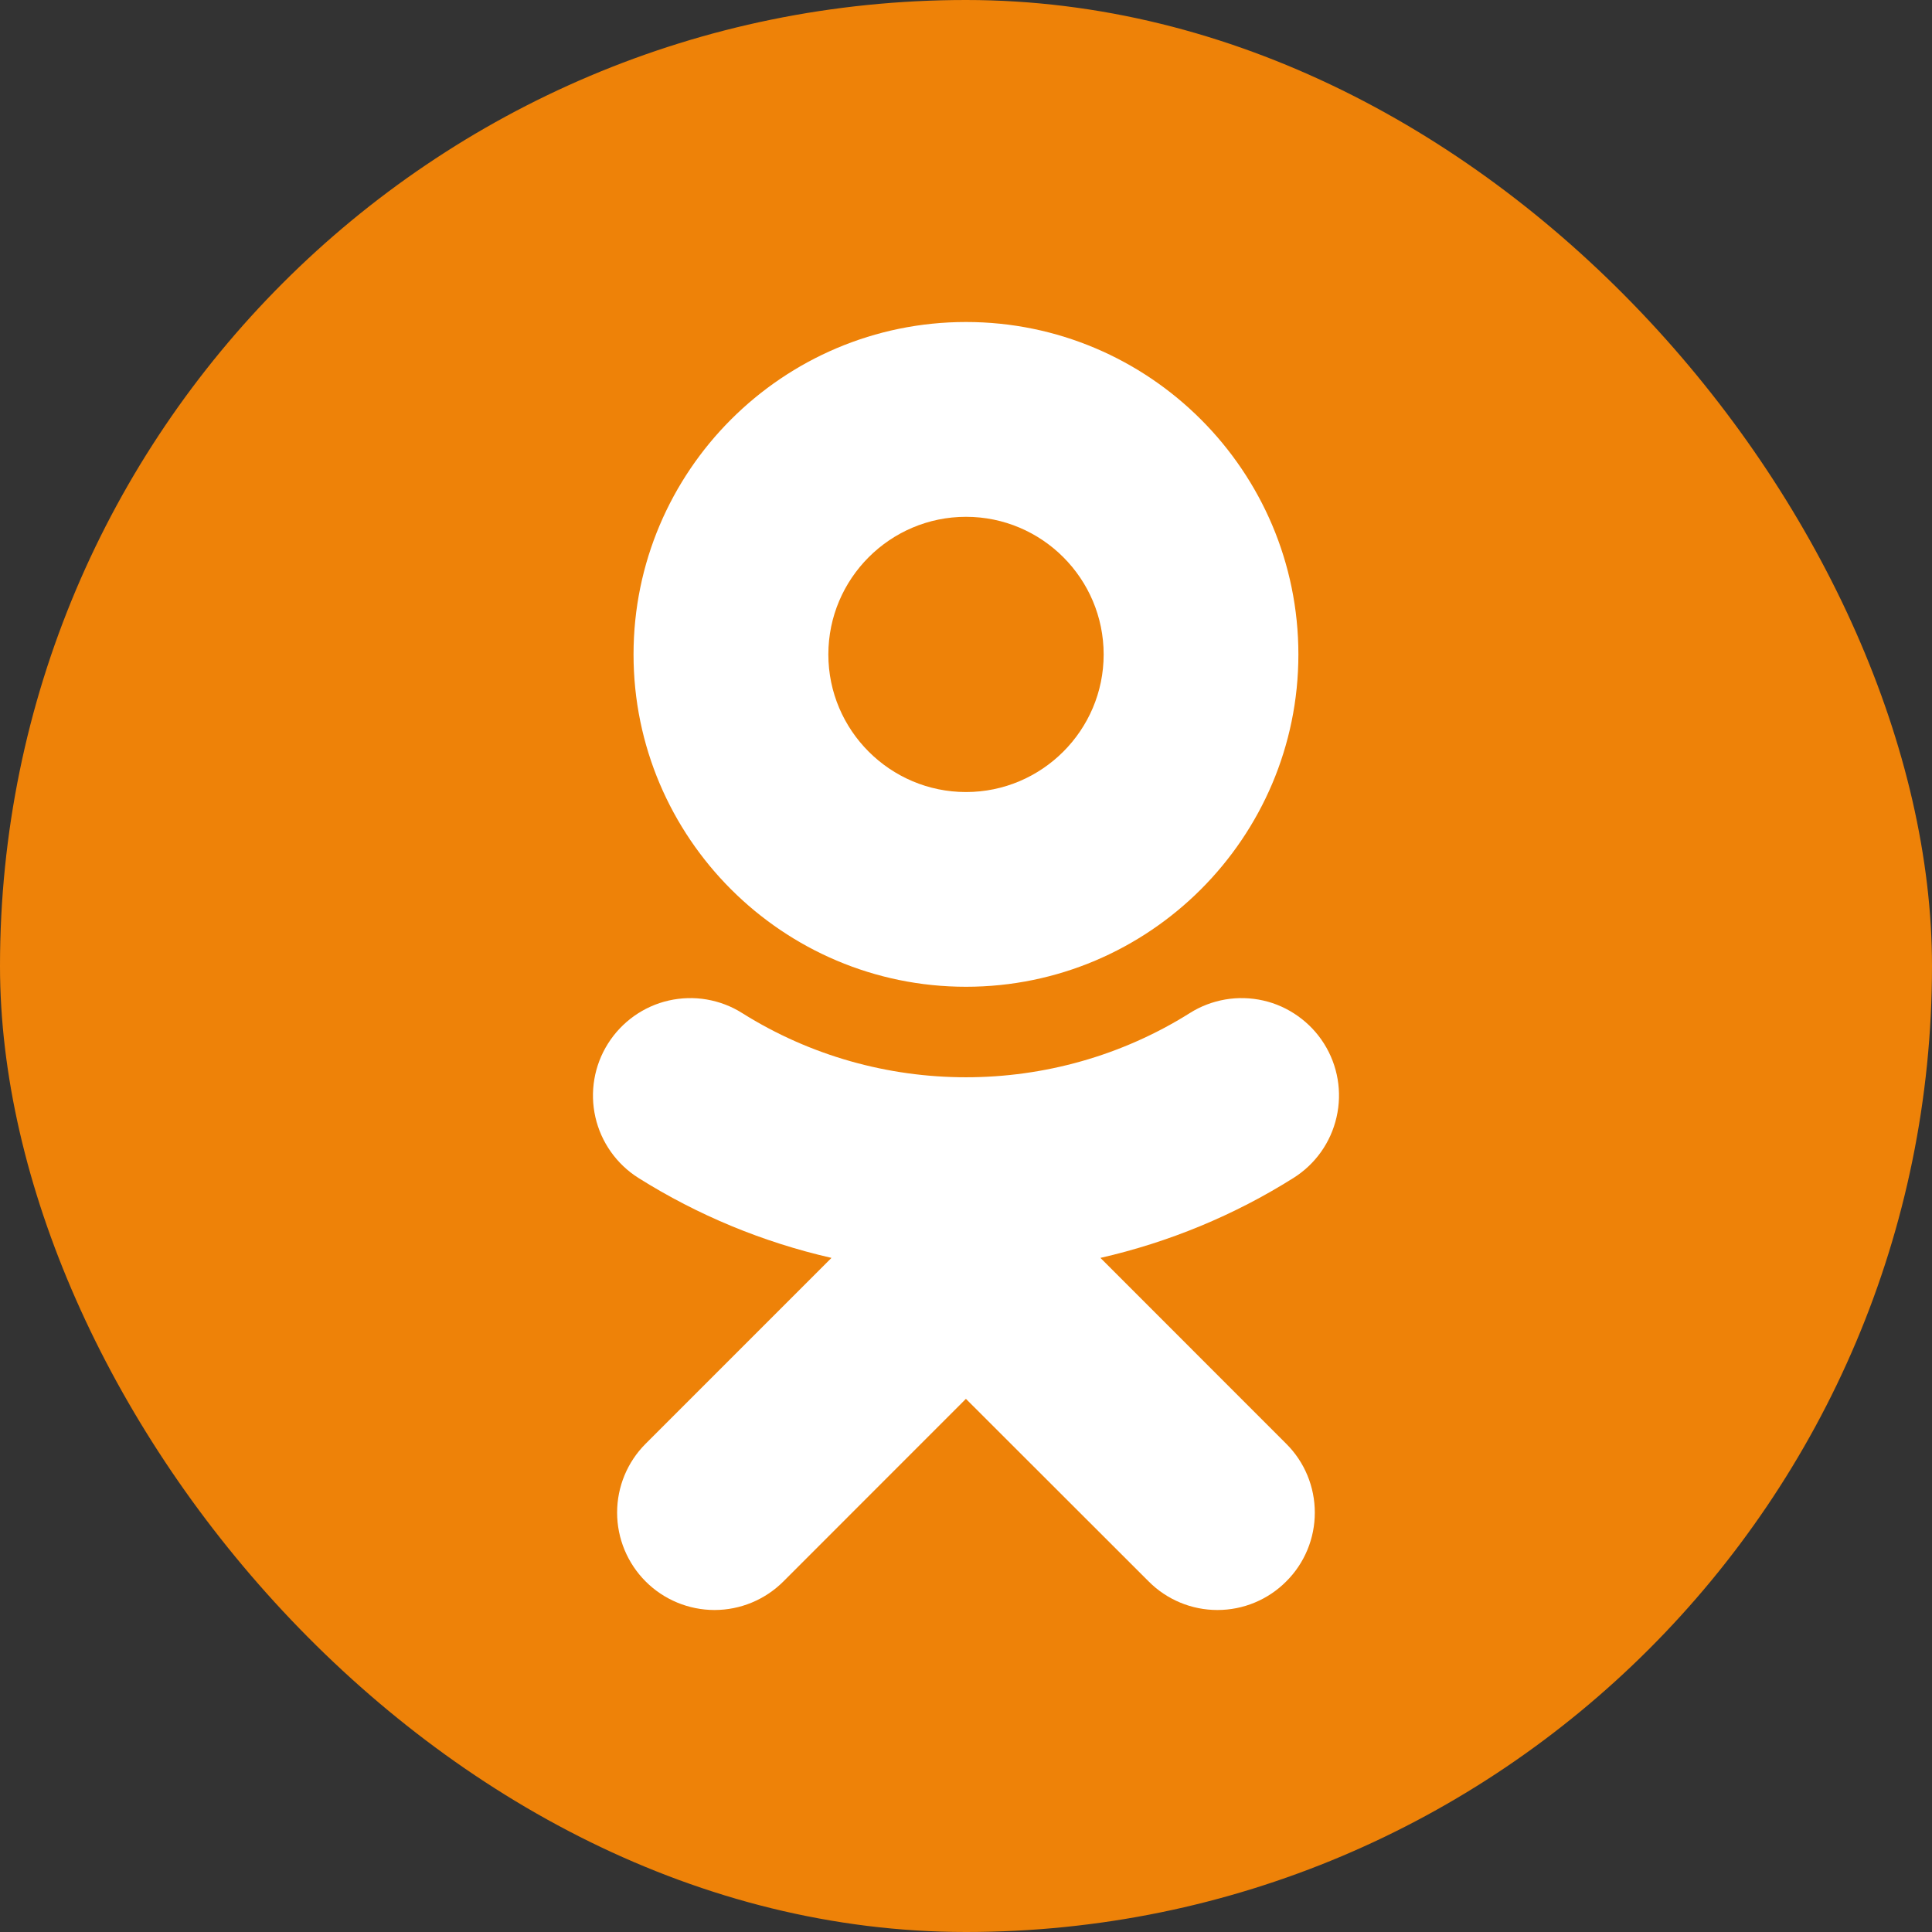
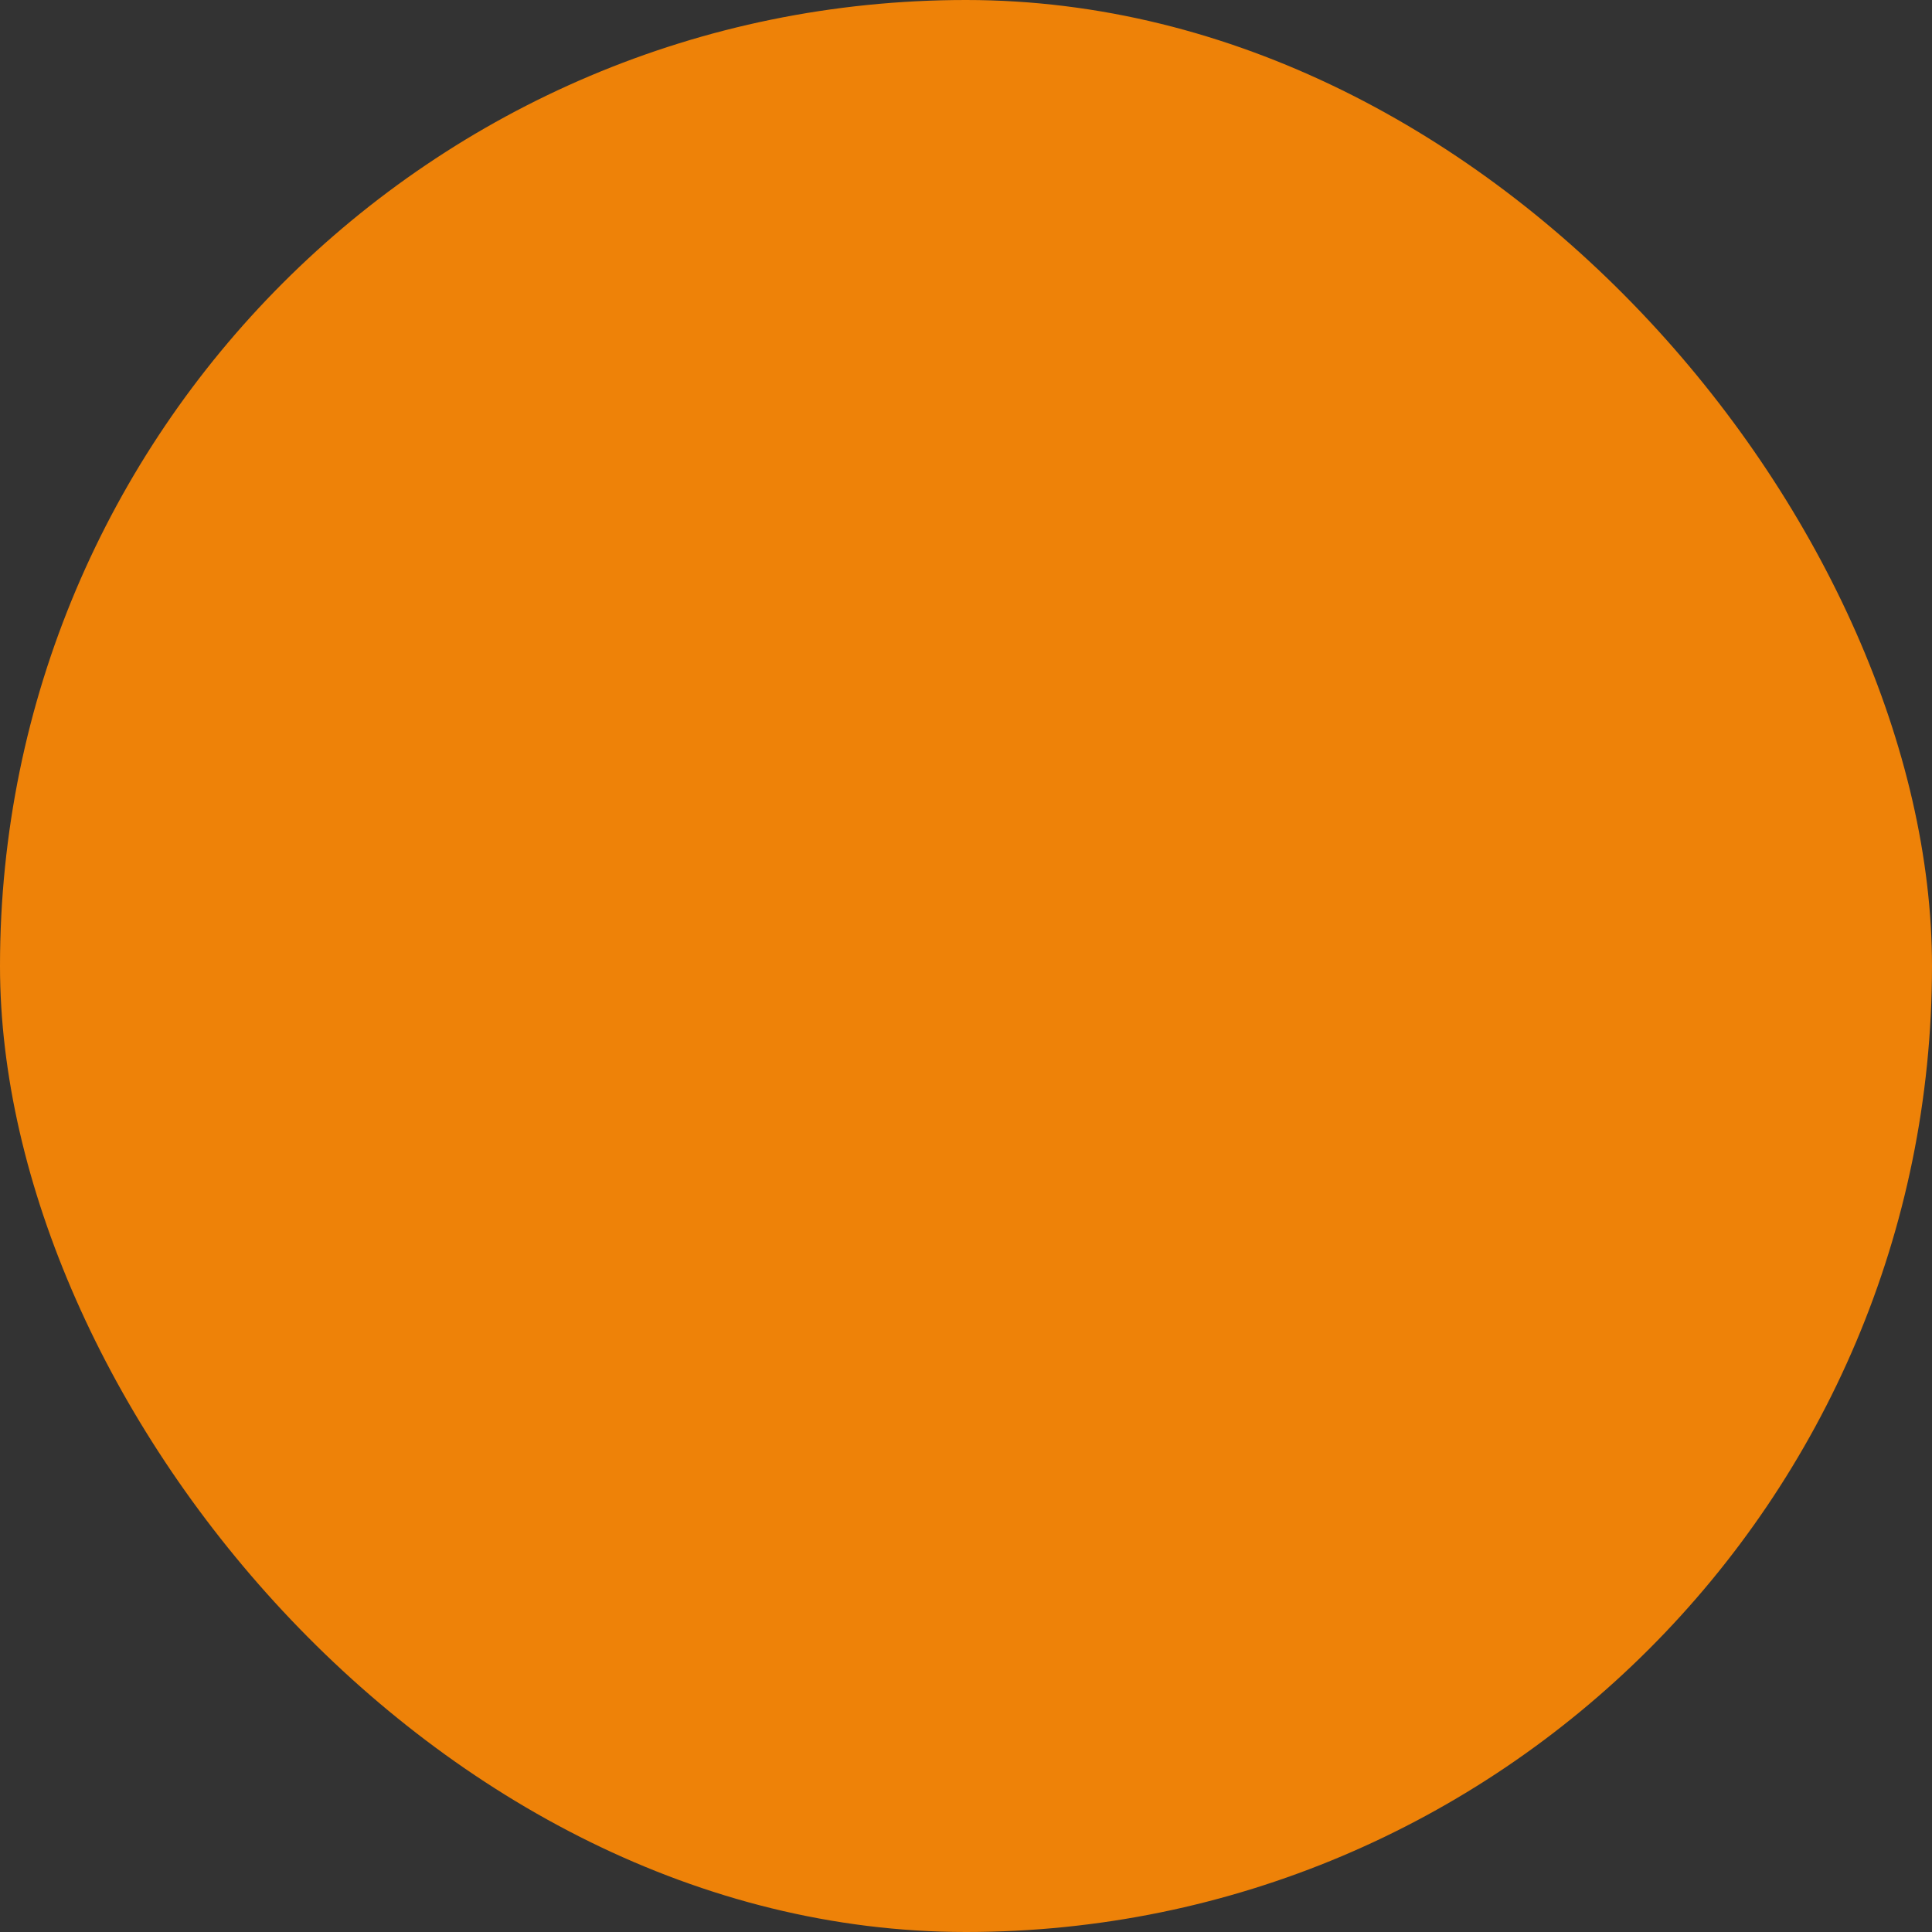
<svg xmlns="http://www.w3.org/2000/svg" width="24" height="24" viewBox="0 0 24 24" fill="none">
  <rect x="0" y="0" width="24" height="24" fill="#333333" stroke="none" />
  <rect width="24" height="24" rx="12" fill="#EE8208" />
-   <path d="M12 6.42C12.943 6.42 13.71 7.187 13.71 8.13C13.71 9.072 12.942 9.839 12 9.839C11.058 9.839 10.29 9.072 10.29 8.13C10.29 7.187 11.058 6.42 12 6.42ZM12 12.258C14.277 12.258 16.129 10.406 16.129 8.13C16.129 5.852 14.277 4 12 4C9.723 4 7.87 5.852 7.87 8.13C7.87 10.406 9.723 12.258 12 12.258ZM13.67 15.626C14.52 15.432 15.331 15.097 16.068 14.633C16.34 14.462 16.532 14.191 16.603 13.878C16.675 13.565 16.619 13.237 16.448 12.965C16.363 12.83 16.253 12.714 16.123 12.622C15.994 12.53 15.848 12.464 15.693 12.429C15.538 12.394 15.377 12.389 15.221 12.416C15.064 12.443 14.914 12.5 14.78 12.585C13.088 13.648 10.911 13.648 9.22 12.585C9.086 12.5 8.936 12.443 8.779 12.416C8.623 12.389 8.462 12.394 8.307 12.429C8.152 12.464 8.006 12.53 7.876 12.622C7.747 12.714 7.637 12.83 7.552 12.965C7.381 13.236 7.325 13.565 7.396 13.877C7.467 14.19 7.66 14.462 7.931 14.633C8.669 15.097 9.479 15.432 10.329 15.626L8.02 17.935C7.793 18.162 7.666 18.469 7.666 18.79C7.666 19.111 7.794 19.419 8.021 19.646C8.247 19.872 8.555 20 8.876 20C9.197 20 9.505 19.872 9.732 19.645L11.999 17.377L14.269 19.645C14.381 19.758 14.514 19.847 14.661 19.908C14.807 19.969 14.965 20 15.123 20C15.282 20 15.44 19.969 15.586 19.908C15.733 19.847 15.866 19.758 15.978 19.645C16.091 19.533 16.18 19.4 16.241 19.253C16.302 19.107 16.333 18.949 16.333 18.79C16.333 18.631 16.302 18.474 16.241 18.327C16.18 18.18 16.091 18.047 15.978 17.935L13.67 15.626Z" fill="white" />
</svg>